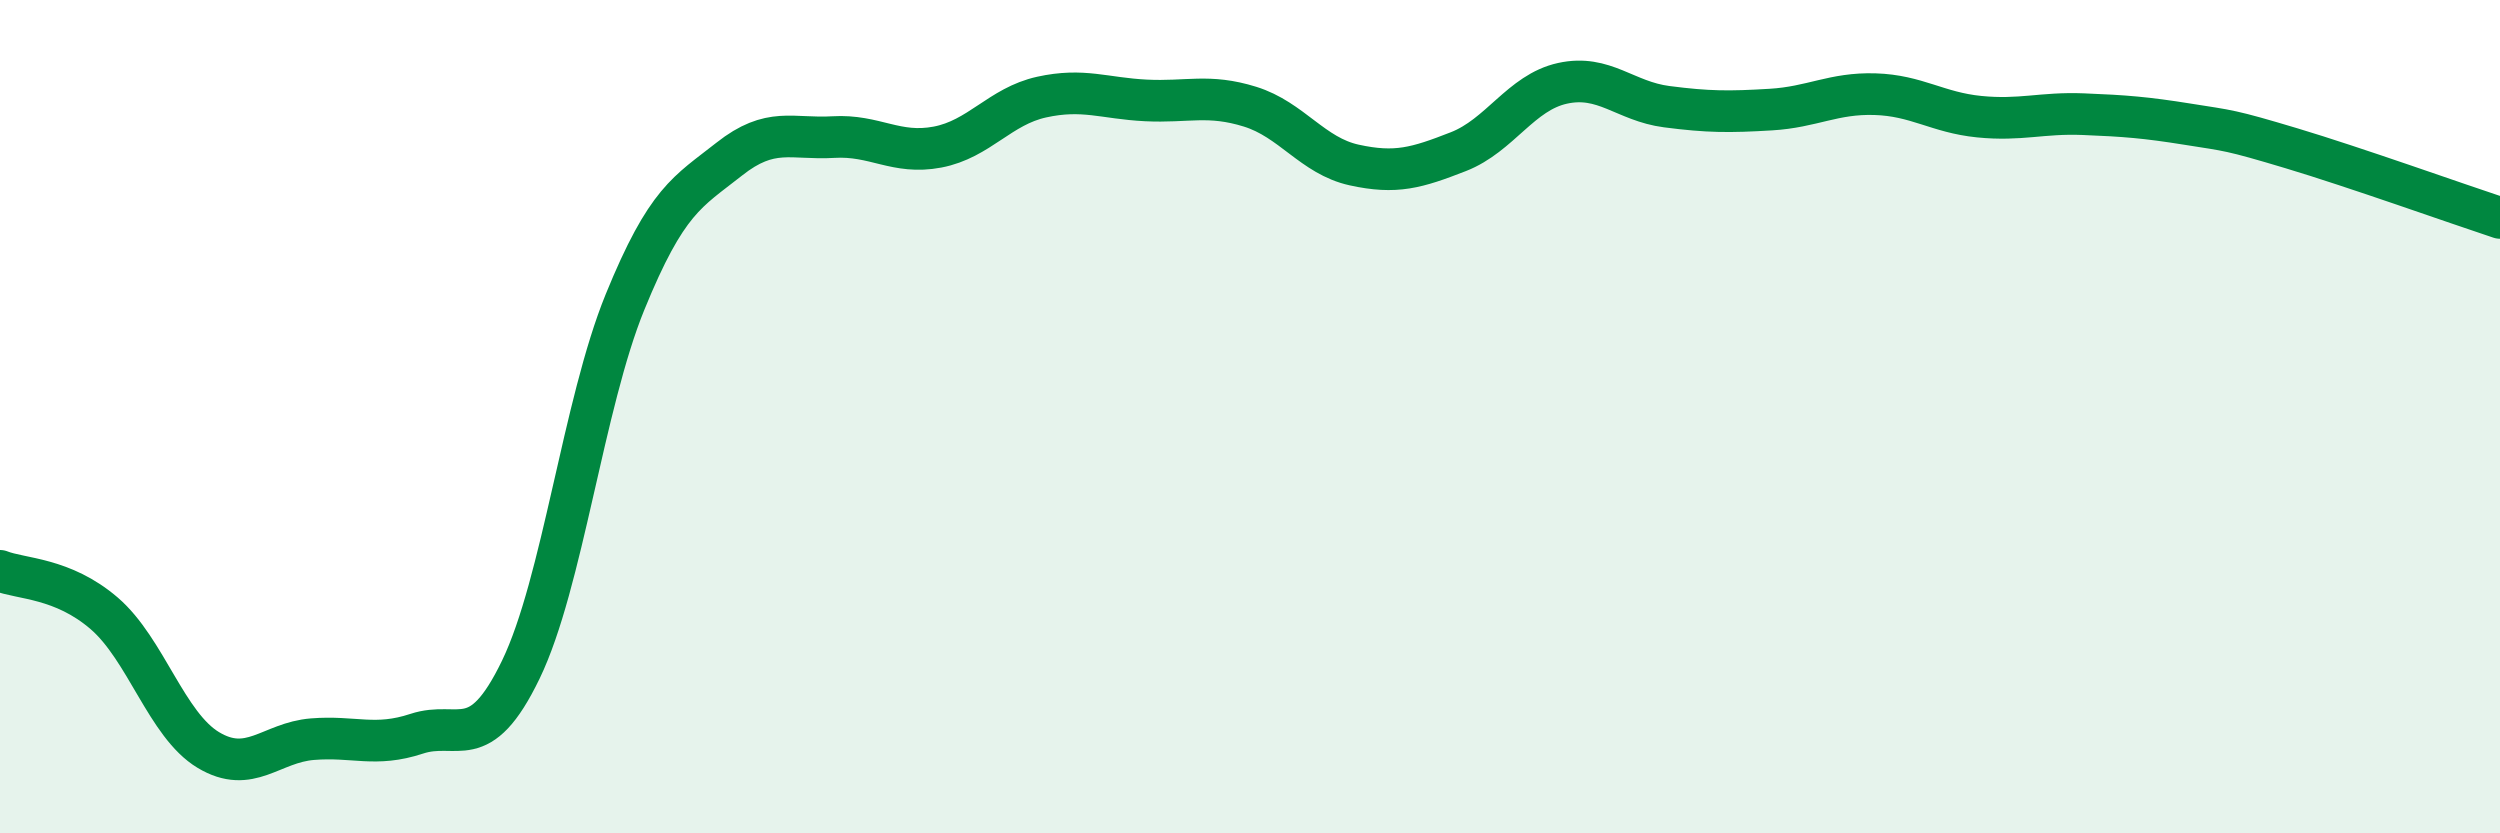
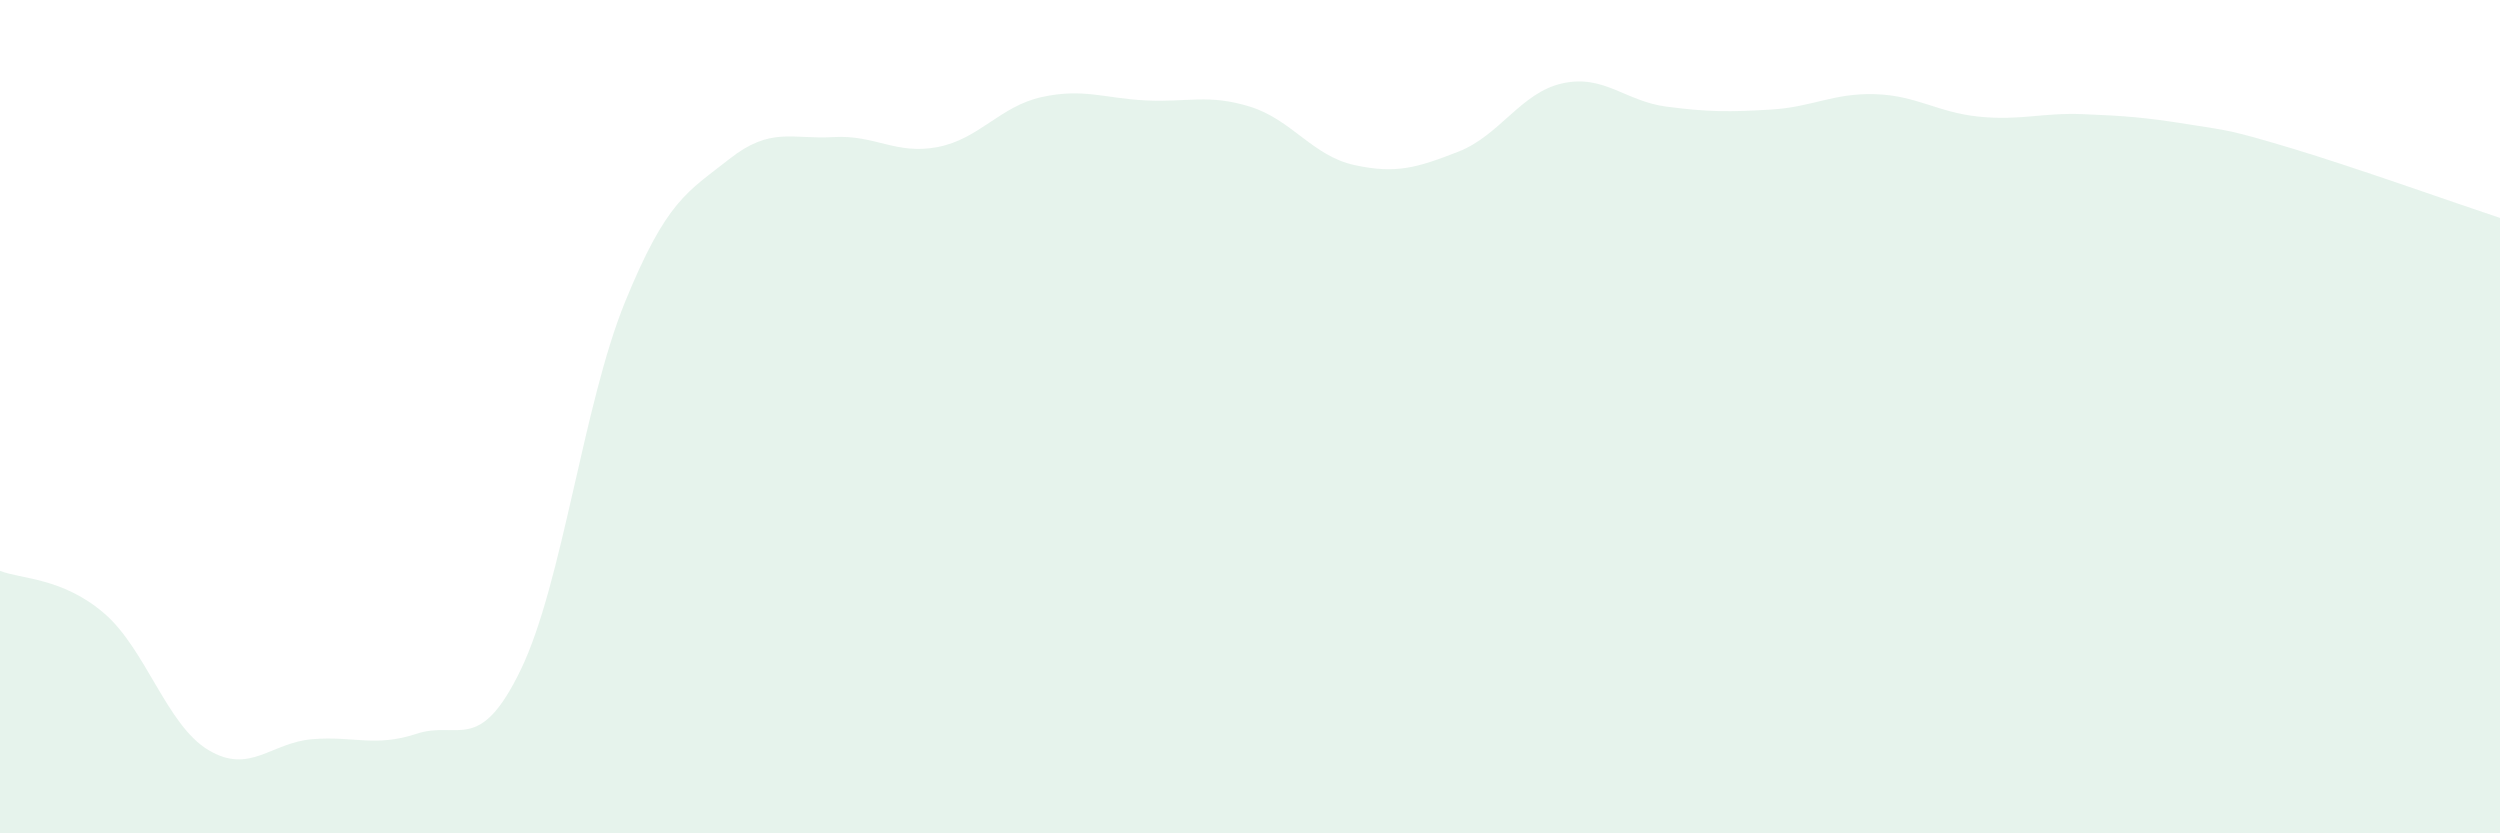
<svg xmlns="http://www.w3.org/2000/svg" width="60" height="20" viewBox="0 0 60 20">
  <path d="M 0,13.7 C 0.5,13.9 1.5,13.86 2.5,14.72 C 3.5,15.58 4,17.4 5,18 C 6,18.6 6.5,17.82 7.5,17.74 C 8.5,17.66 9,17.94 10,17.61 C 11,17.28 11.5,18.14 12.5,16.07 C 13.5,14 14,9.7 15,7.25 C 16,4.8 16.5,4.61 17.5,3.82 C 18.5,3.03 19,3.35 20,3.29 C 21,3.23 21.5,3.72 22.5,3.53 C 23.5,3.34 24,2.55 25,2.33 C 26,2.11 26.5,2.36 27.5,2.41 C 28.5,2.46 29,2.25 30,2.56 C 31,2.87 31.5,3.74 32.5,3.96 C 33.5,4.18 34,4.03 35,3.64 C 36,3.25 36.5,2.22 37.5,2 C 38.5,1.78 39,2.43 40,2.56 C 41,2.69 41.5,2.69 42.5,2.63 C 43.5,2.57 44,2.23 45,2.26 C 46,2.29 46.5,2.7 47.5,2.8 C 48.5,2.9 49,2.7 50,2.74 C 51,2.78 51.5,2.82 52.5,2.98 C 53.5,3.14 53.5,3.11 55,3.56 C 56.5,4.01 59,4.9 60,5.23L60 20L0 20Z" fill="#008740" opacity="0.1" stroke-linecap="round" stroke-linejoin="round" />
-   <path d="M 0,13.7 C 0.5,13.9 1.5,13.86 2.5,14.72 C 3.5,15.58 4,17.4 5,18 C 6,18.6 6.5,17.82 7.5,17.74 C 8.5,17.66 9,17.94 10,17.61 C 11,17.28 11.5,18.14 12.5,16.07 C 13.5,14 14,9.7 15,7.25 C 16,4.8 16.5,4.61 17.5,3.82 C 18.5,3.03 19,3.35 20,3.29 C 21,3.23 21.5,3.72 22.5,3.53 C 23.5,3.34 24,2.55 25,2.33 C 26,2.11 26.5,2.36 27.5,2.41 C 28.5,2.46 29,2.25 30,2.56 C 31,2.87 31.5,3.74 32.5,3.96 C 33.5,4.18 34,4.03 35,3.64 C 36,3.25 36.5,2.22 37.5,2 C 38.5,1.78 39,2.43 40,2.56 C 41,2.69 41.5,2.69 42.5,2.63 C 43.5,2.57 44,2.23 45,2.26 C 46,2.29 46.5,2.7 47.5,2.8 C 48.5,2.9 49,2.7 50,2.74 C 51,2.78 51.5,2.82 52.5,2.98 C 53.5,3.14 53.5,3.11 55,3.56 C 56.5,4.01 59,4.9 60,5.23" stroke="#008740" stroke-width="1" fill="none" stroke-linecap="round" stroke-linejoin="round" />
</svg>